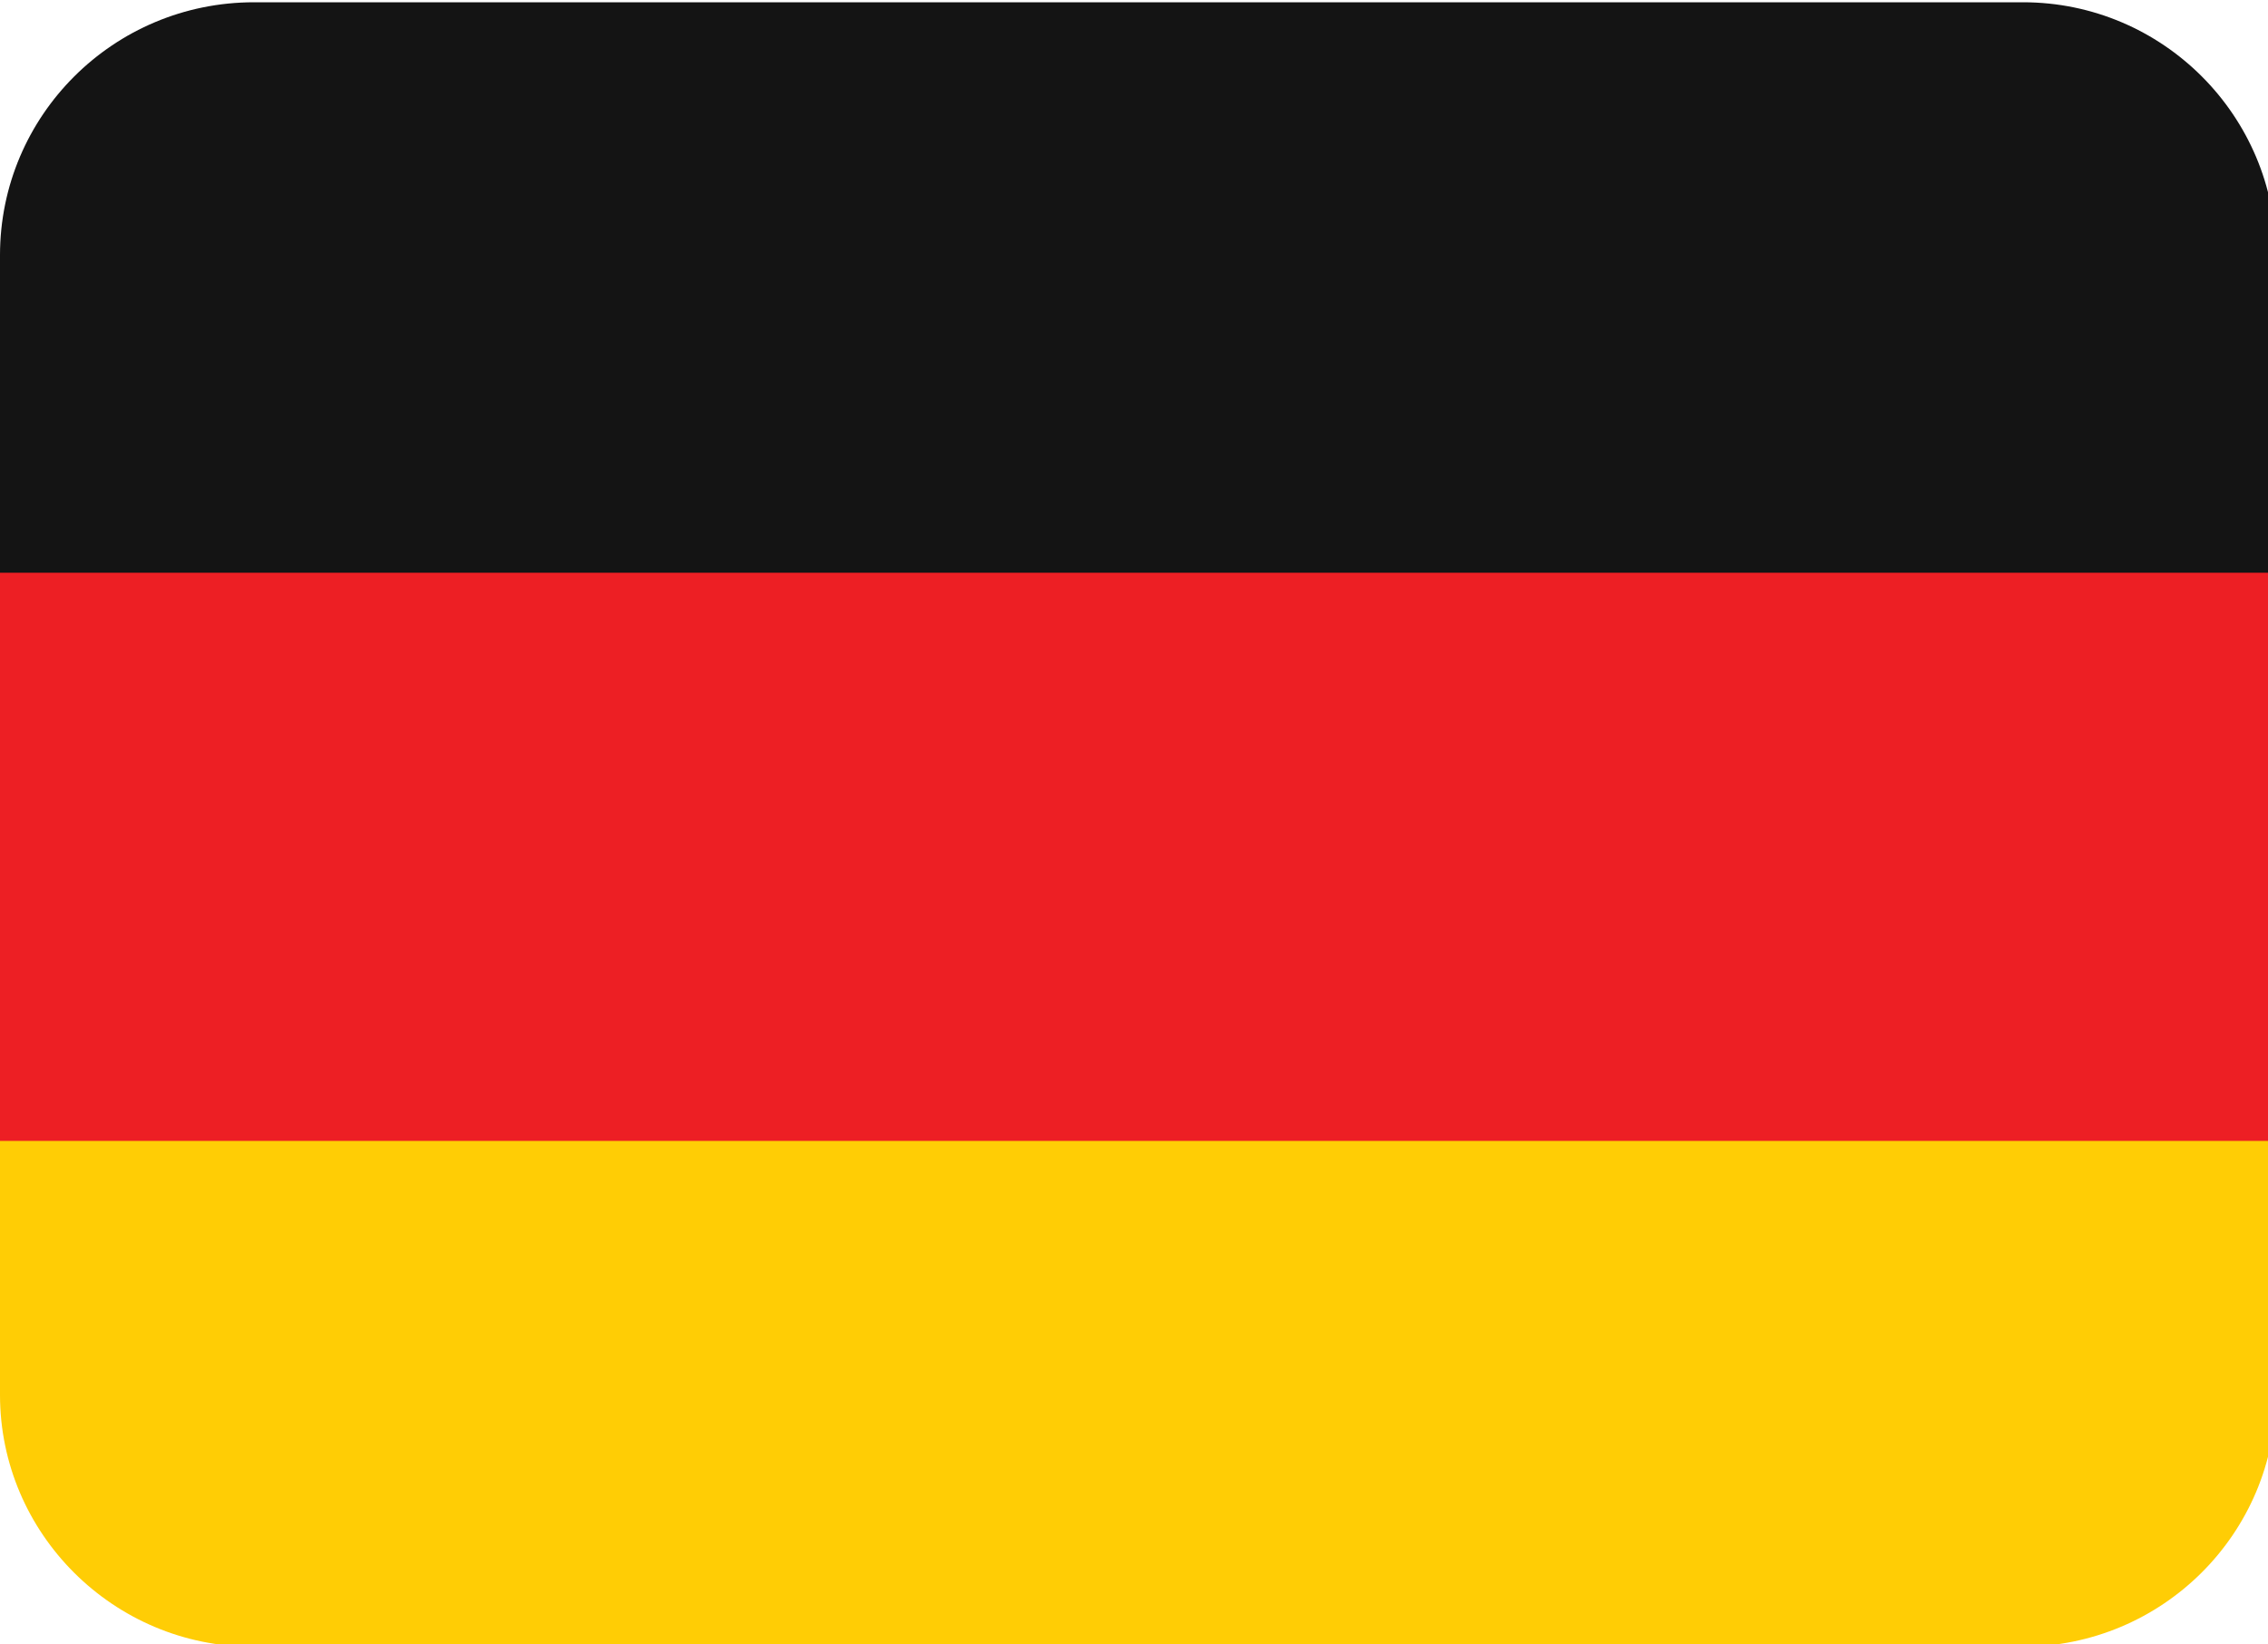
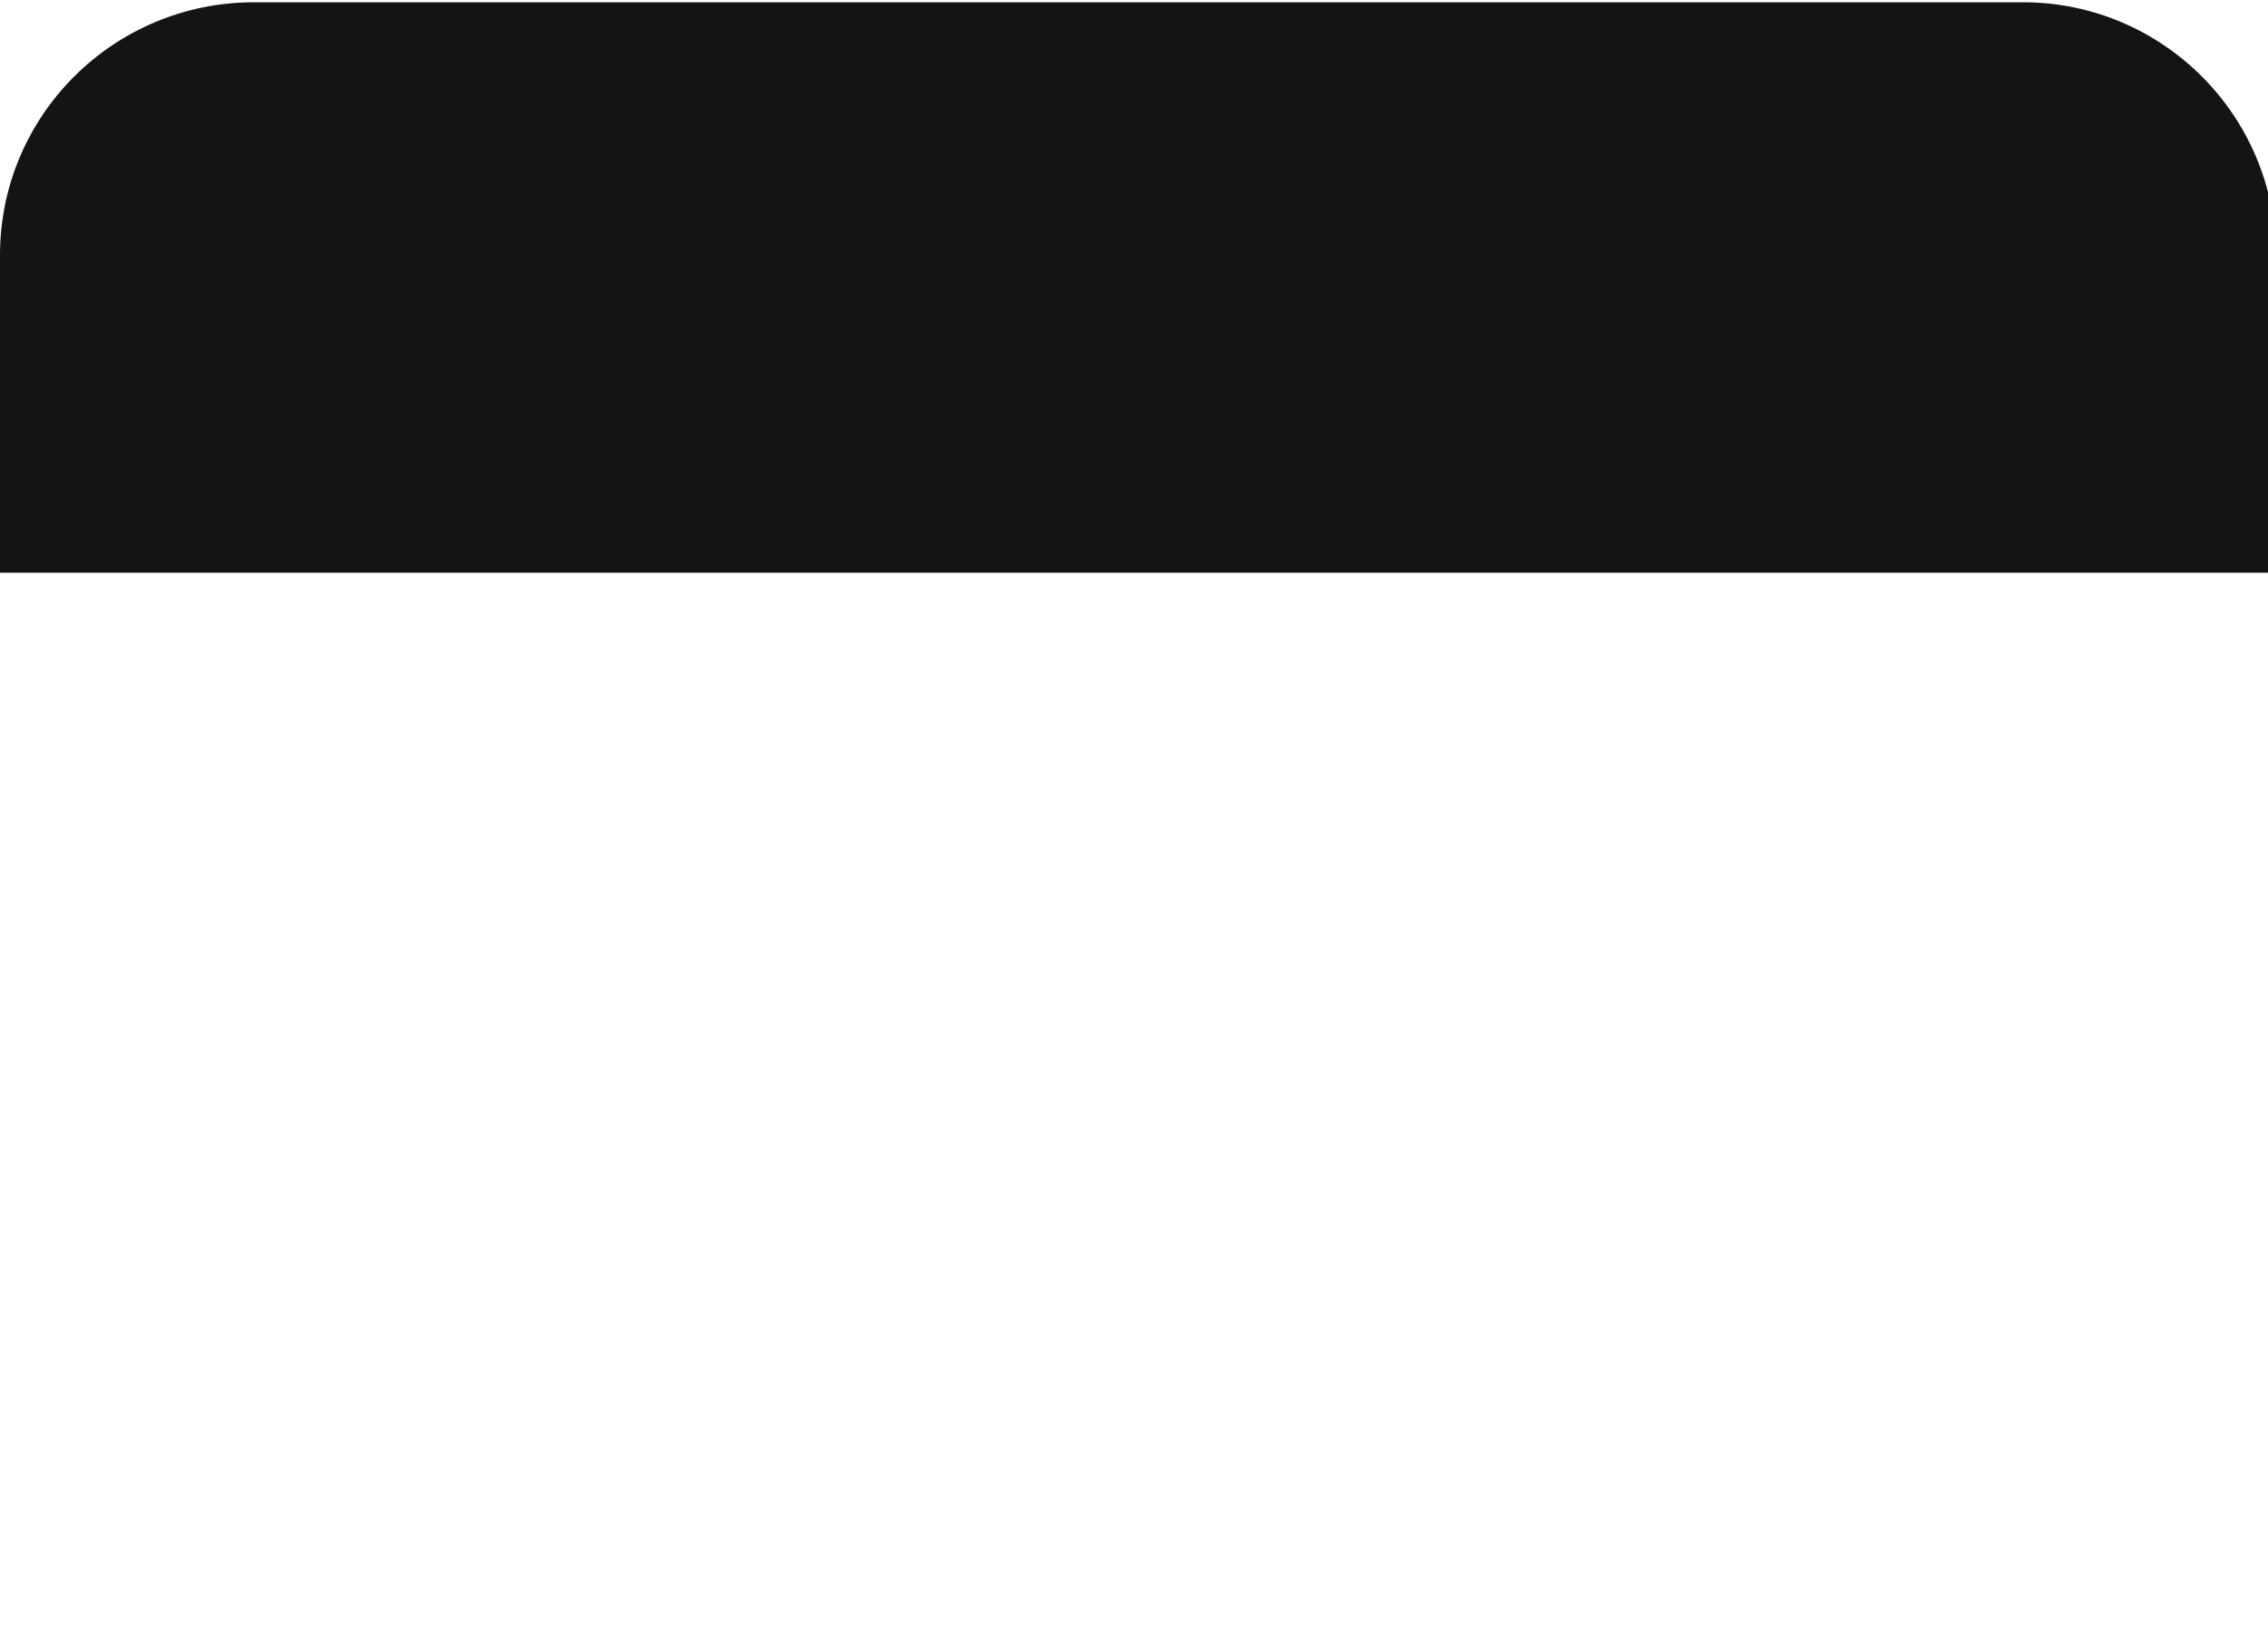
<svg xmlns="http://www.w3.org/2000/svg" width="20" height="14.5">
  <style type="text/css">.st0{fill:#FFCD05;} .st1{fill:#ED1F24;} .st2{fill:#141414;}</style>
-   <path d="M0 12.3c0 1.22 1 2.22 2.23 2.22h15.6c1.24 0 2.24-1 2.24-2.23v-2.24H0s0 2.23 0 2.23z" class="st0" />
-   <path d="M0 10.06h20.07V5.04H0v5.02z" class="st1" />
  <path d="M17.84.02H2.24C1 .02 0 1.02 0 2.25v2.8h20.07v-2.8c0-1.23-1-2.23-2.23-2.23" class="st2" />
</svg>